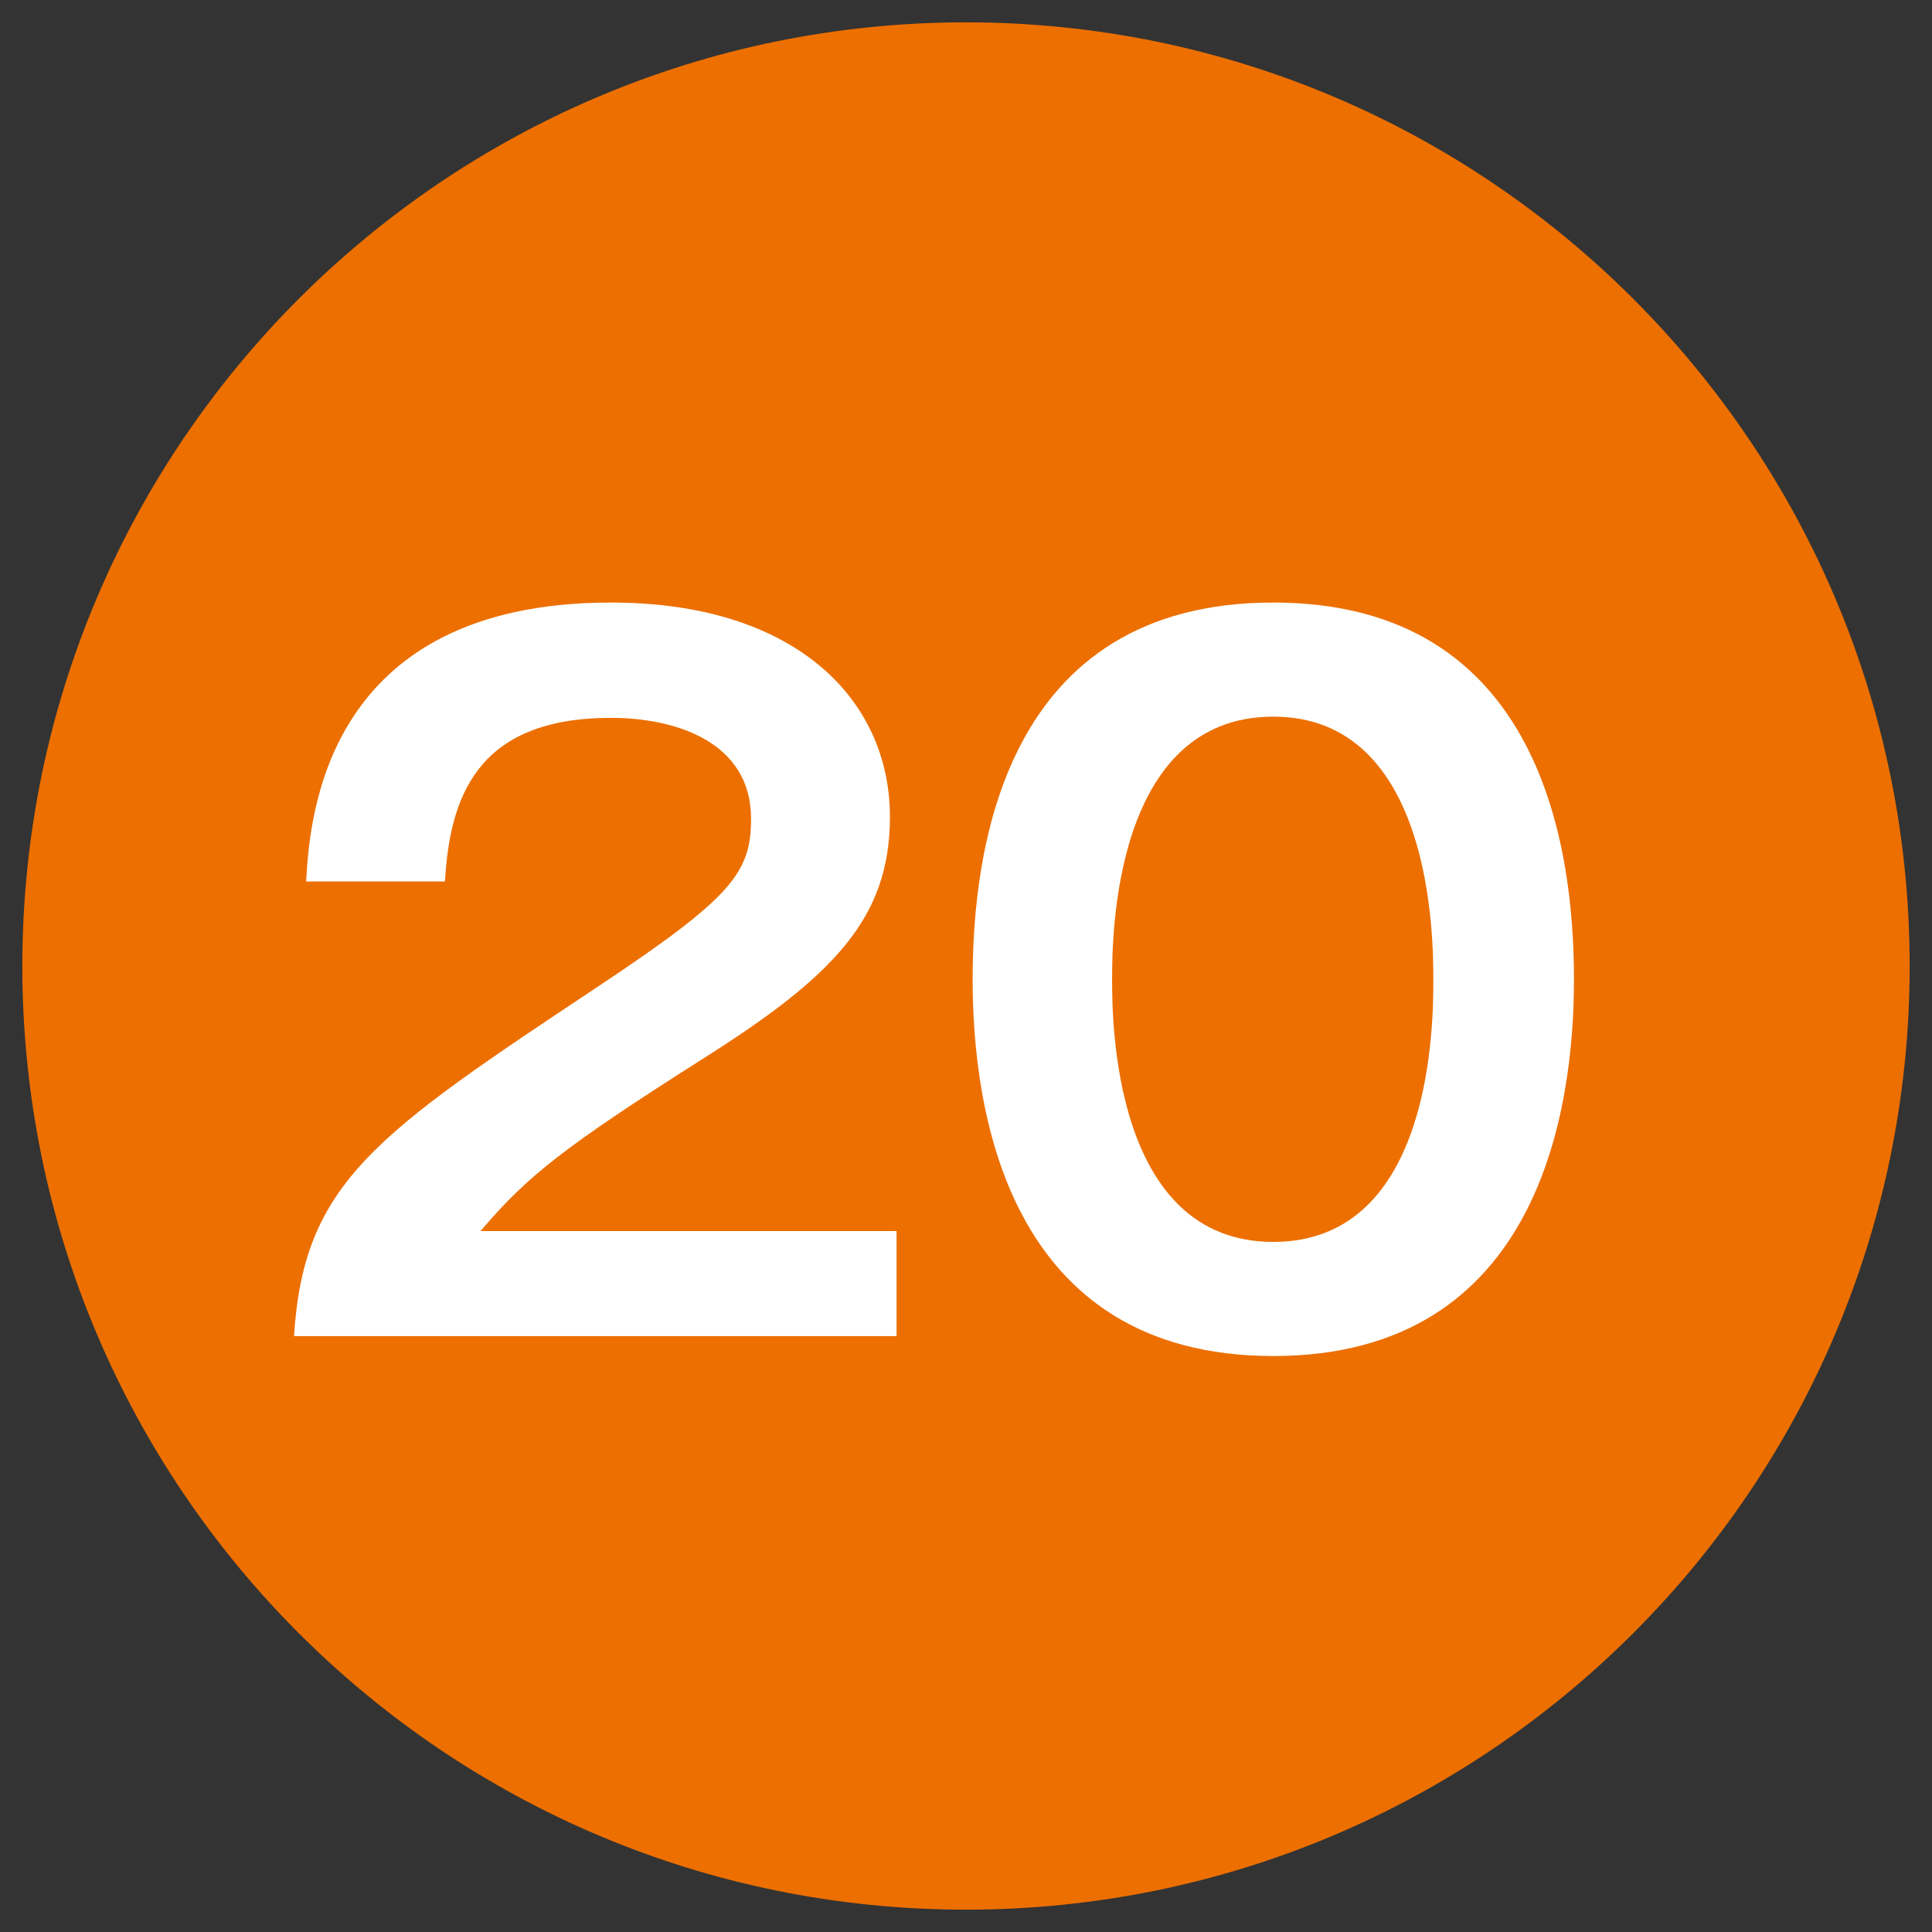
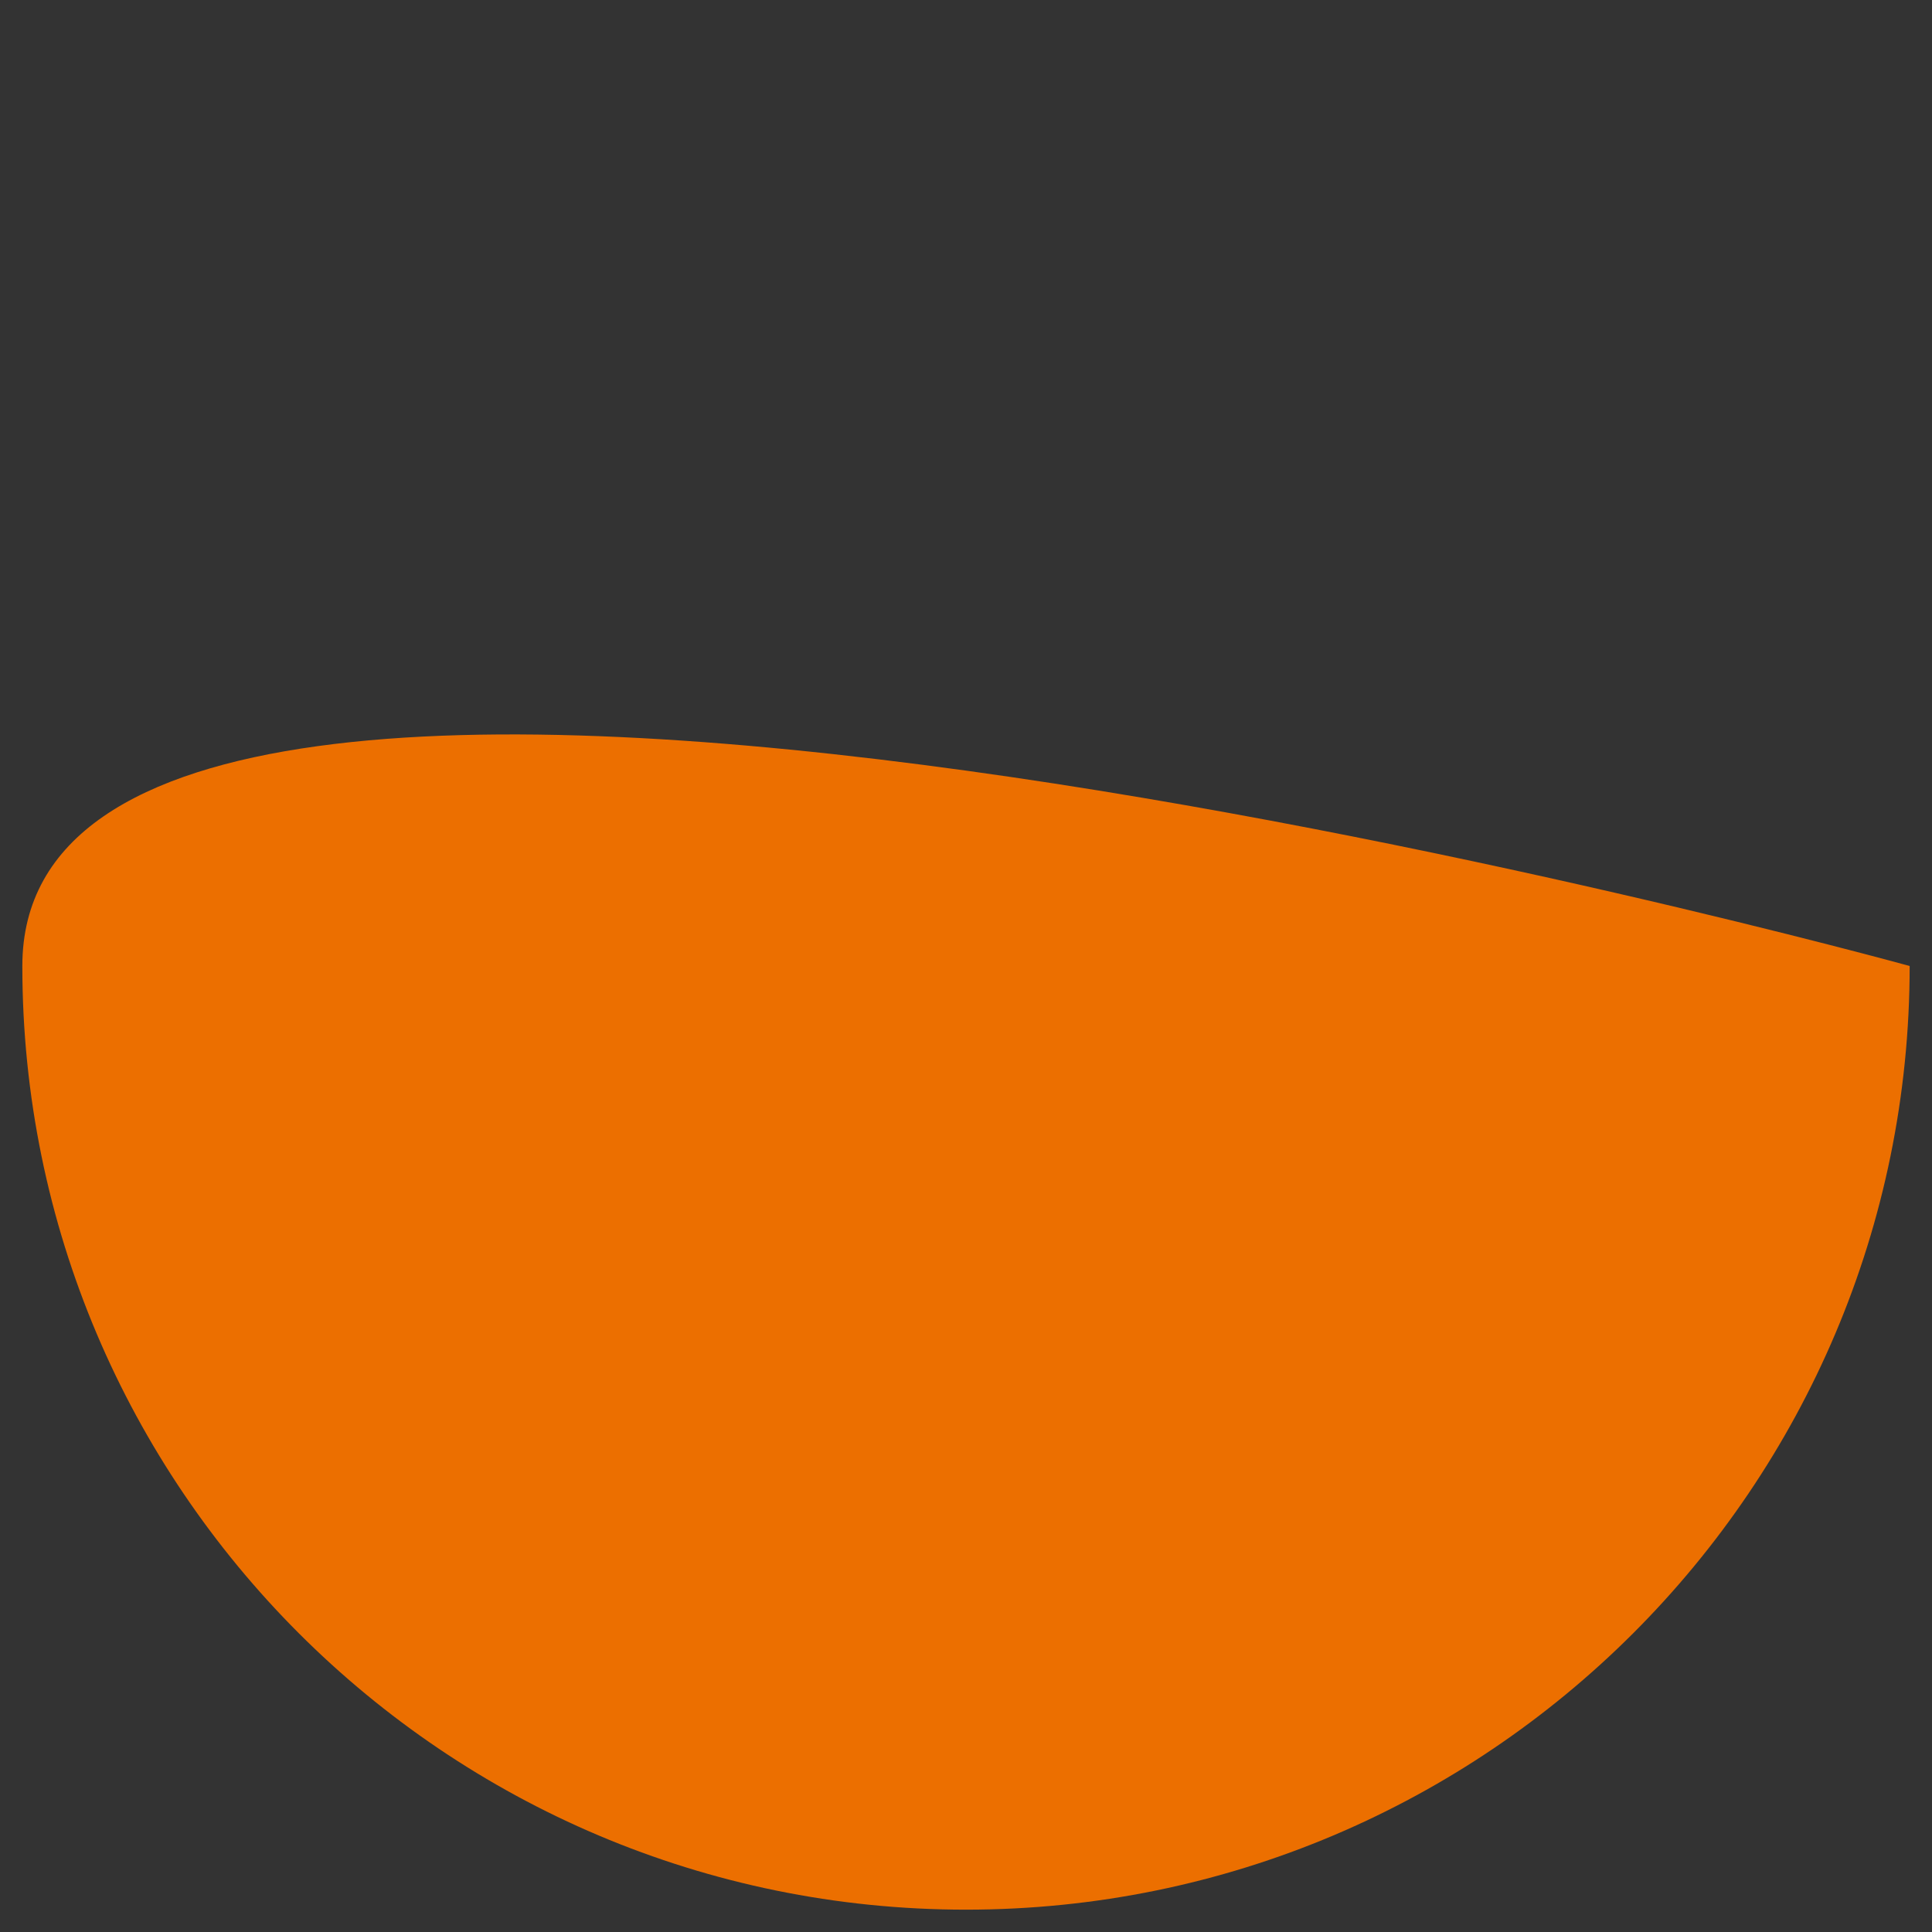
<svg xmlns="http://www.w3.org/2000/svg" id="_レイヤー_1" data-name="レイヤー_1" width="32" height="32" version="1.1" viewBox="0 0 32 32">
  <rect x="0" y="0" width="32" height="32" fill="#333333" stroke="none" />
  <defs>
    <style>
      .st0 {
        fill: #ec6f00;
      }

      .st1 {
        fill: #fff;
      }
    </style>
  </defs>
-   <path class="st0" d="M31.63,16C31.63,7.37,24.63.37,16,.37S.37,7.37.37,16s7,15.63,15.63,15.63c8.63,0,15.63-7,15.63-15.63Z" />
+   <path class="st0" d="M31.63,16S.37,7.37.37,16s7,15.63,15.63,15.63c8.63,0,15.63-7,15.63-15.63Z" />
  <g>
-     <path class="st1" d="M14.85,20.39v1.74H4.87c.16-2.55,1.35-3.34,5.05-5.8,2.21-1.47,2.52-1.88,2.52-2.77,0-1.26-1.23-1.67-2.32-1.67-2.25,0-2.67,1.35-2.75,2.71h-2.3c.06-1.04.29-4.62,5.05-4.62,3.06,0,4.62,1.61,4.62,3.55,0,1.68-.93,2.64-3.12,4.02-2.28,1.45-2.89,1.93-3.66,2.84h6.89Z" />
-     <path class="st1" d="M26.07,16.22c0,2.11-.55,6.24-4.98,6.24s-4.98-4.11-4.98-6.24.51-6.24,4.98-6.24,4.98,4.13,4.98,6.24ZM18.42,16.22c0,.64,0,4.35,2.67,4.35s2.65-3.71,2.65-4.35,0-4.35-2.65-4.35-2.67,3.65-2.67,4.35Z" />
-   </g>
+     </g>
</svg>